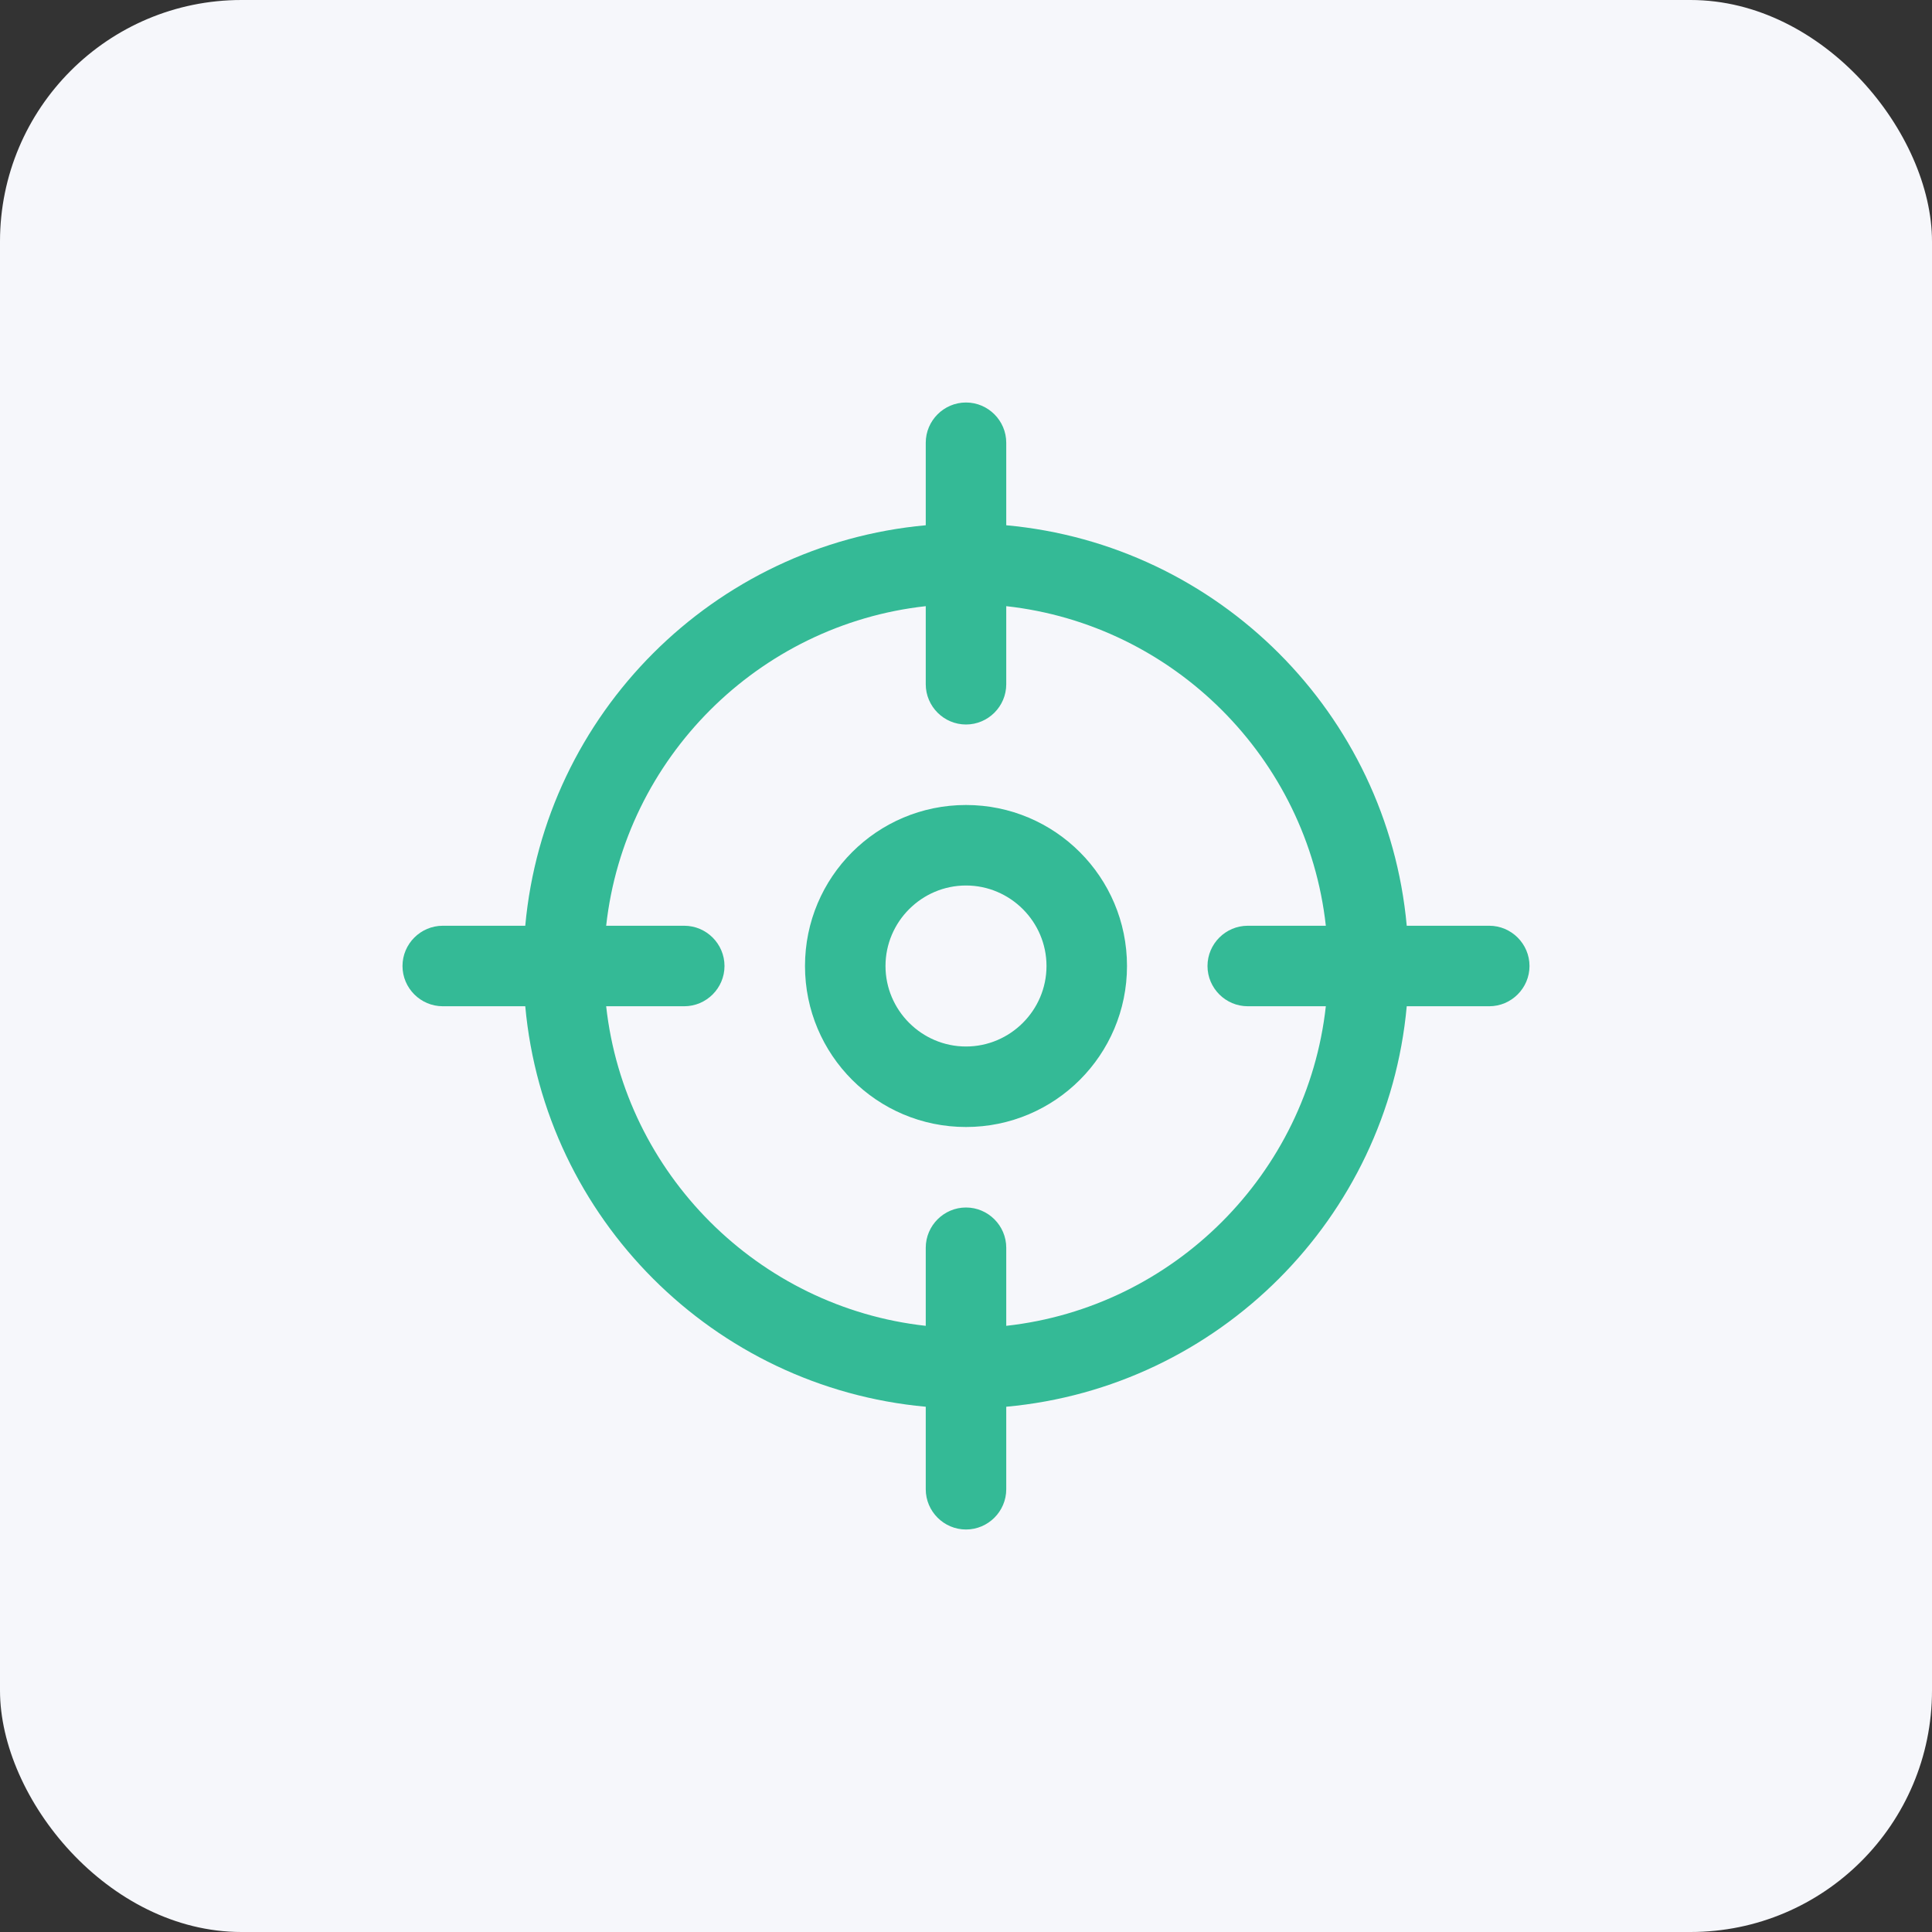
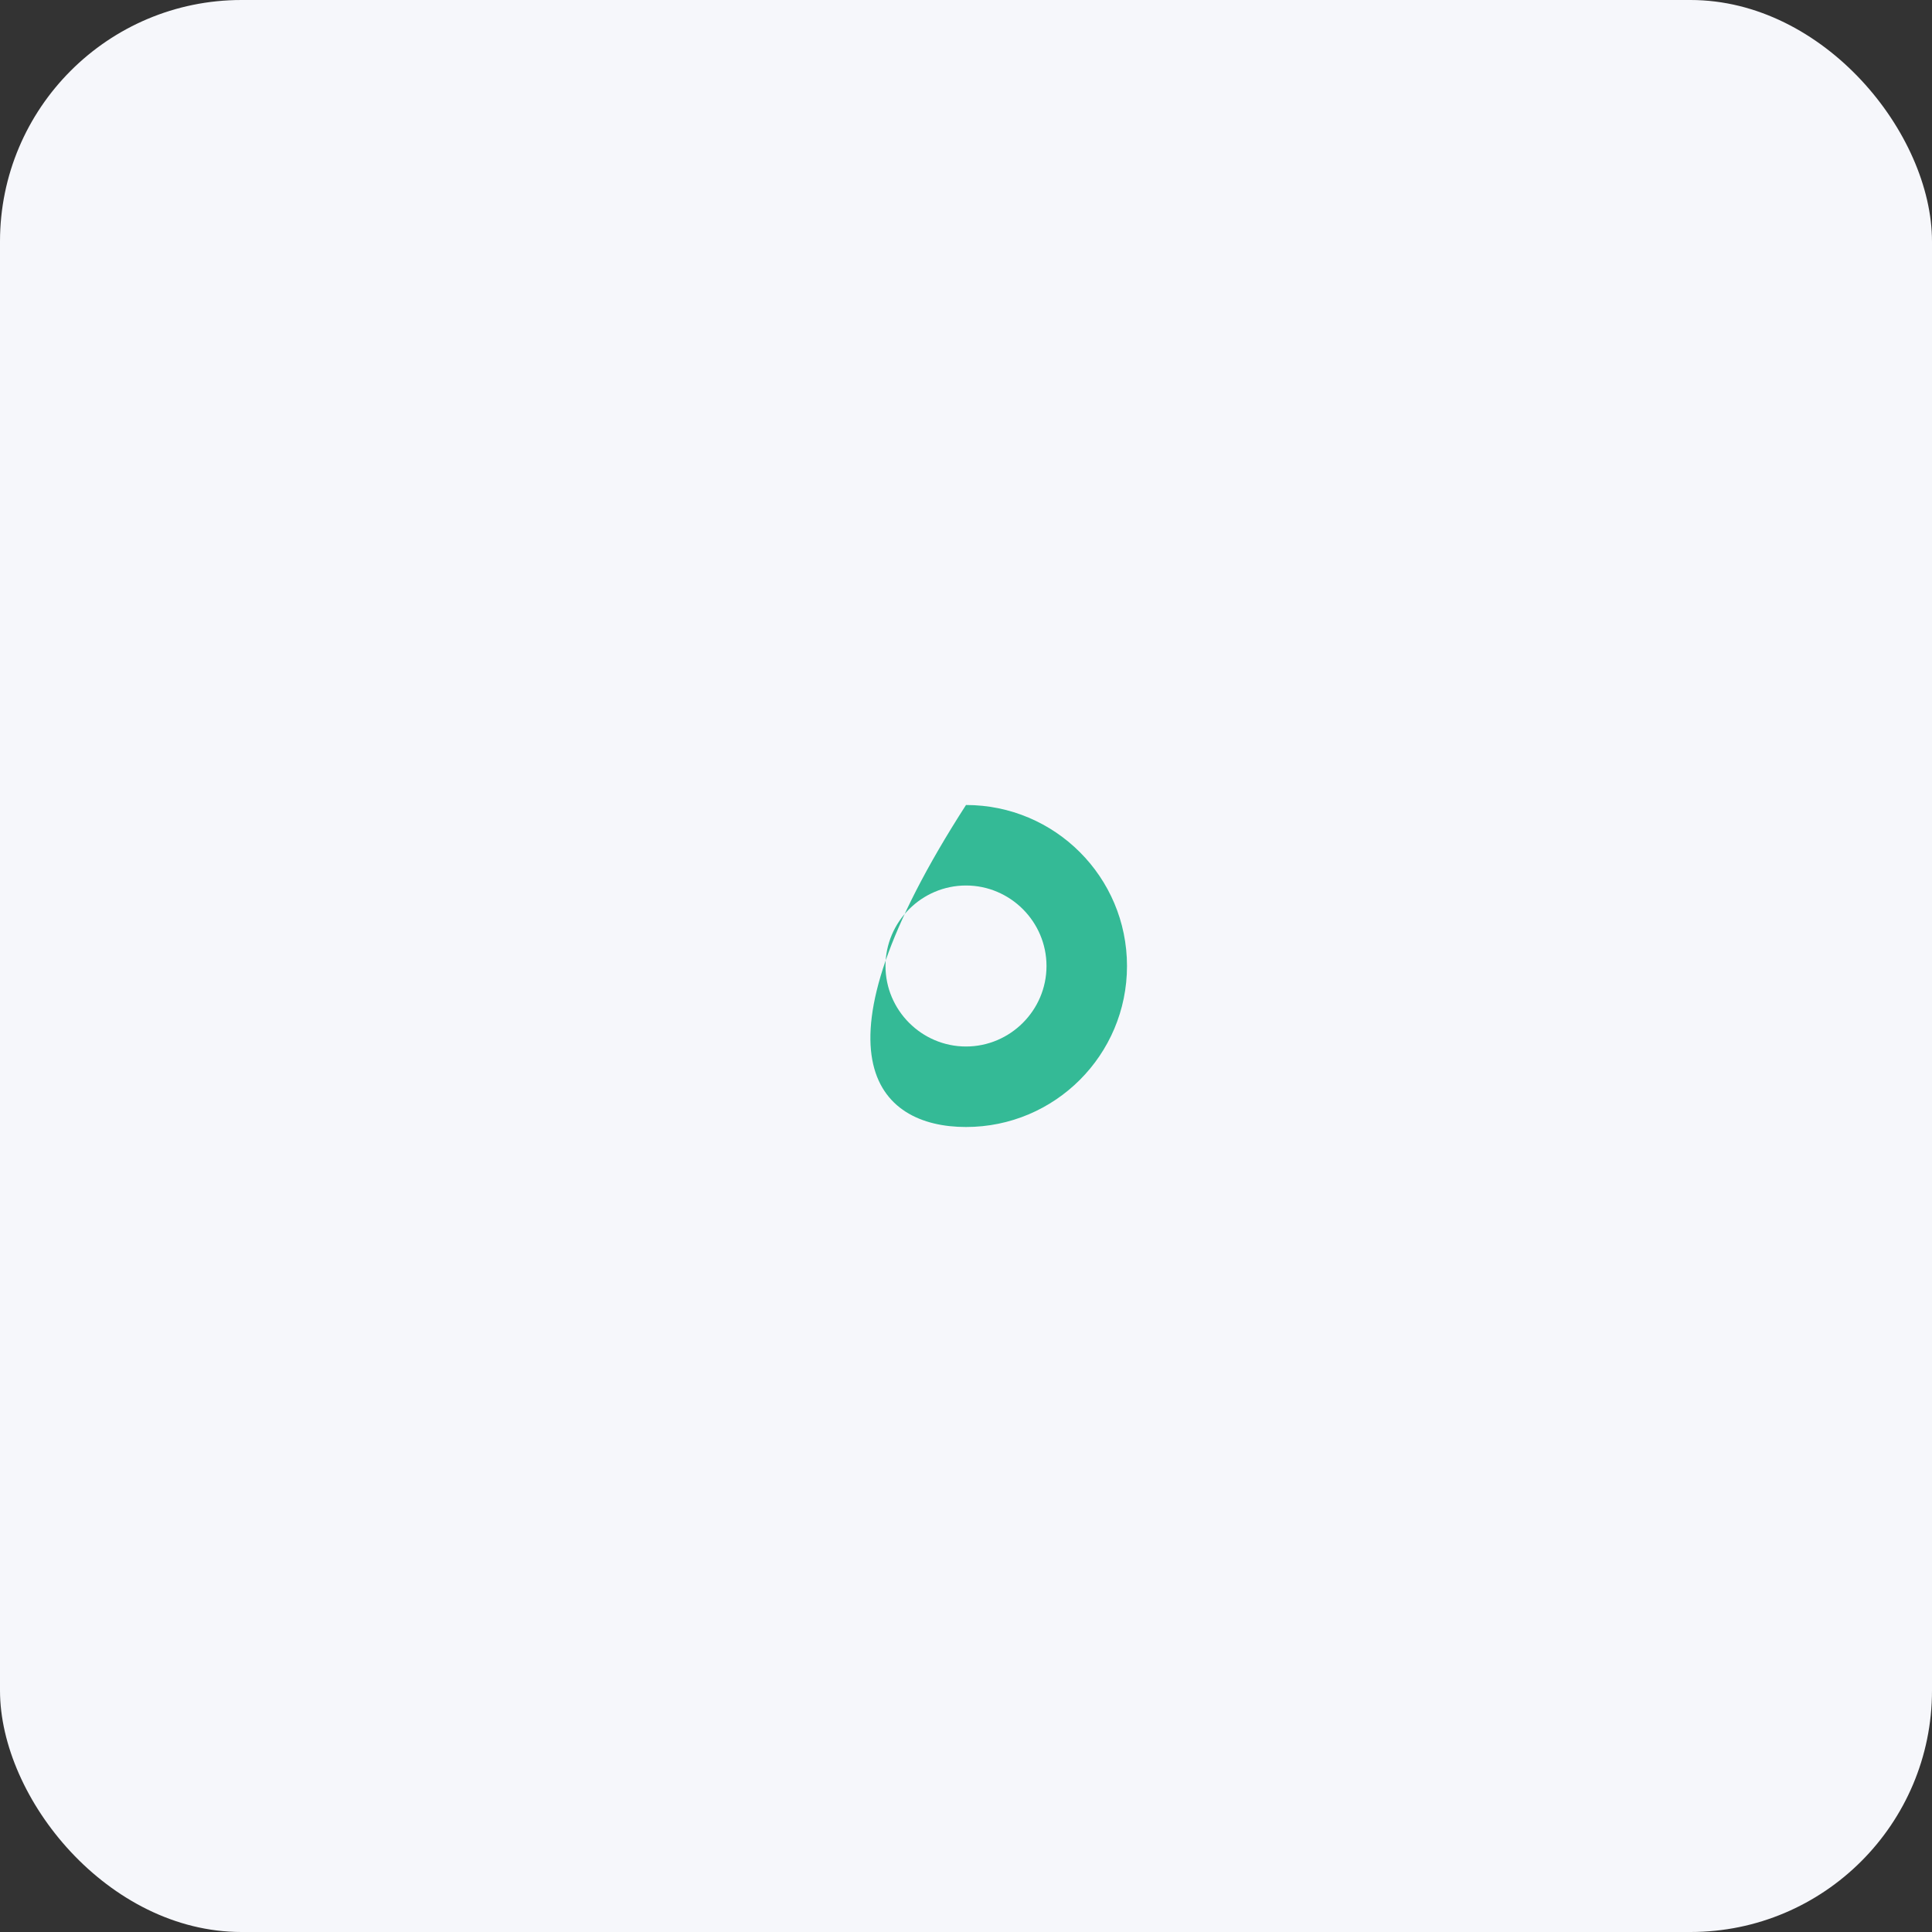
<svg xmlns="http://www.w3.org/2000/svg" width="48" height="48" viewBox="0 0 48 48" fill="none">
  <rect x="0" y="0" width="48" height="48" fill="#333333" stroke="none" />
  <rect width="48" height="48" rx="6" fill="#F6F7FB" />
-   <path d="M24 20C21.79 20 20 21.79 20 24C20 26.21 21.79 28 24 28C26.21 28 28 26.21 28 24C28 21.79 26.21 20 24 20ZM24 26C22.9 26 22 25.1 22 24C22 22.9 22.9 22 24 22C25.1 22 26 22.9 26 24C26 25.1 25.1 26 24 26Z" fill="#34BA96" />
-   <path d="M37 23H34.95C34.47 17.73 30.27 13.53 25 13.05V11C25 10.45 24.55 10 24 10C23.45 10 23 10.45 23 11V13.05C17.73 13.53 13.53 17.73 13.05 23H11C10.45 23 10 23.45 10 24C10 24.55 10.45 25 11 25H13.05C13.53 30.27 17.73 34.47 23 34.95V37C23 37.55 23.45 38 24 38C24.55 38 25 37.55 25 37V34.95C30.27 34.47 34.47 30.27 34.95 25H37C37.55 25 38 24.55 38 24C38 23.45 37.55 23 37 23ZM25 32.94V31C25 30.45 24.55 30 24 30C23.45 30 23 30.45 23 31V32.94C18.84 32.48 15.52 29.16 15.06 25H17C17.55 25 18 24.55 18 24C18 23.45 17.55 23 17 23H15.06C15.52 18.84 18.84 15.52 23 15.06V17C23 17.55 23.45 18 24 18C24.55 18 25 17.55 25 17V15.06C29.16 15.52 32.48 18.84 32.94 23H31C30.45 23 30 23.45 30 24C30 24.55 30.45 25 31 25H32.94C32.48 29.16 29.16 32.48 25 32.94Z" fill="#34BA96" />
+   <path d="M24 20C20 26.21 21.79 28 24 28C26.21 28 28 26.21 28 24C28 21.79 26.21 20 24 20ZM24 26C22.9 26 22 25.1 22 24C22 22.9 22.9 22 24 22C25.1 22 26 22.9 26 24C26 25.1 25.1 26 24 26Z" fill="#34BA96" />
</svg>